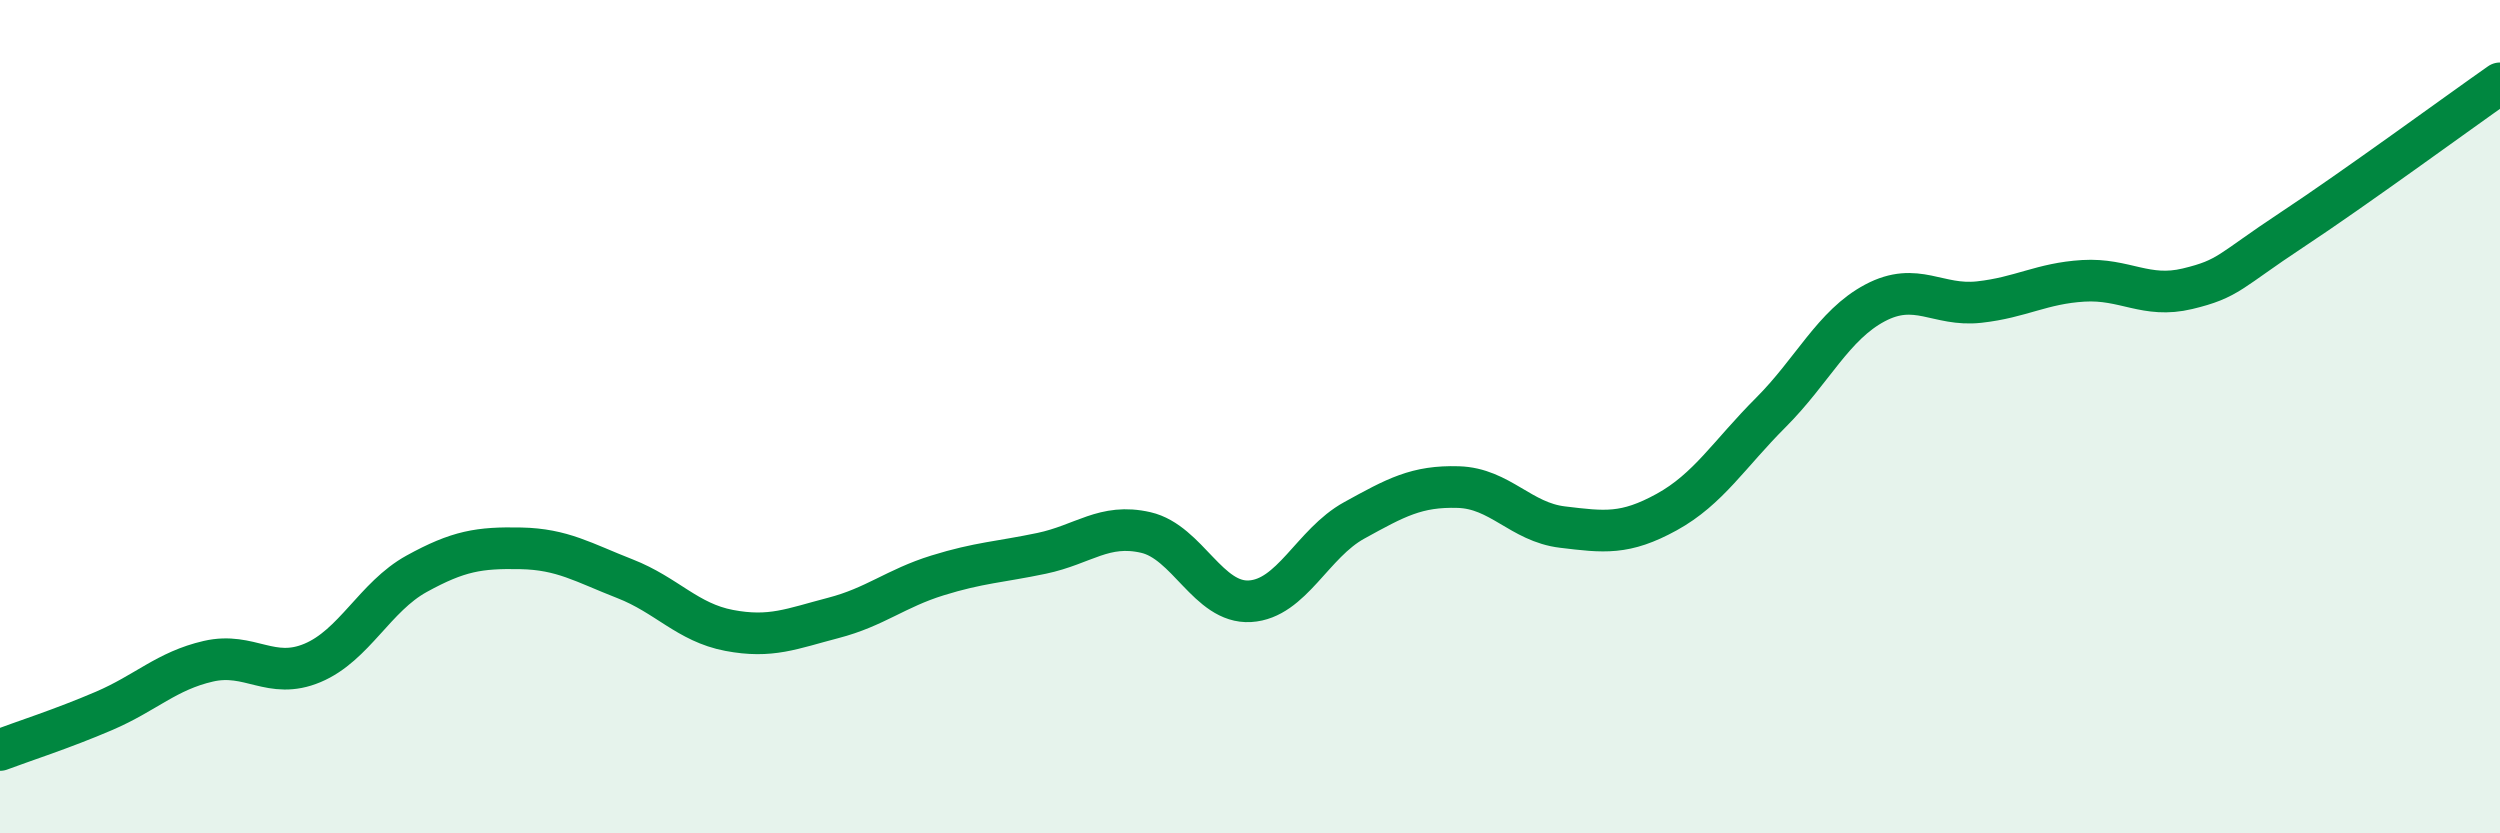
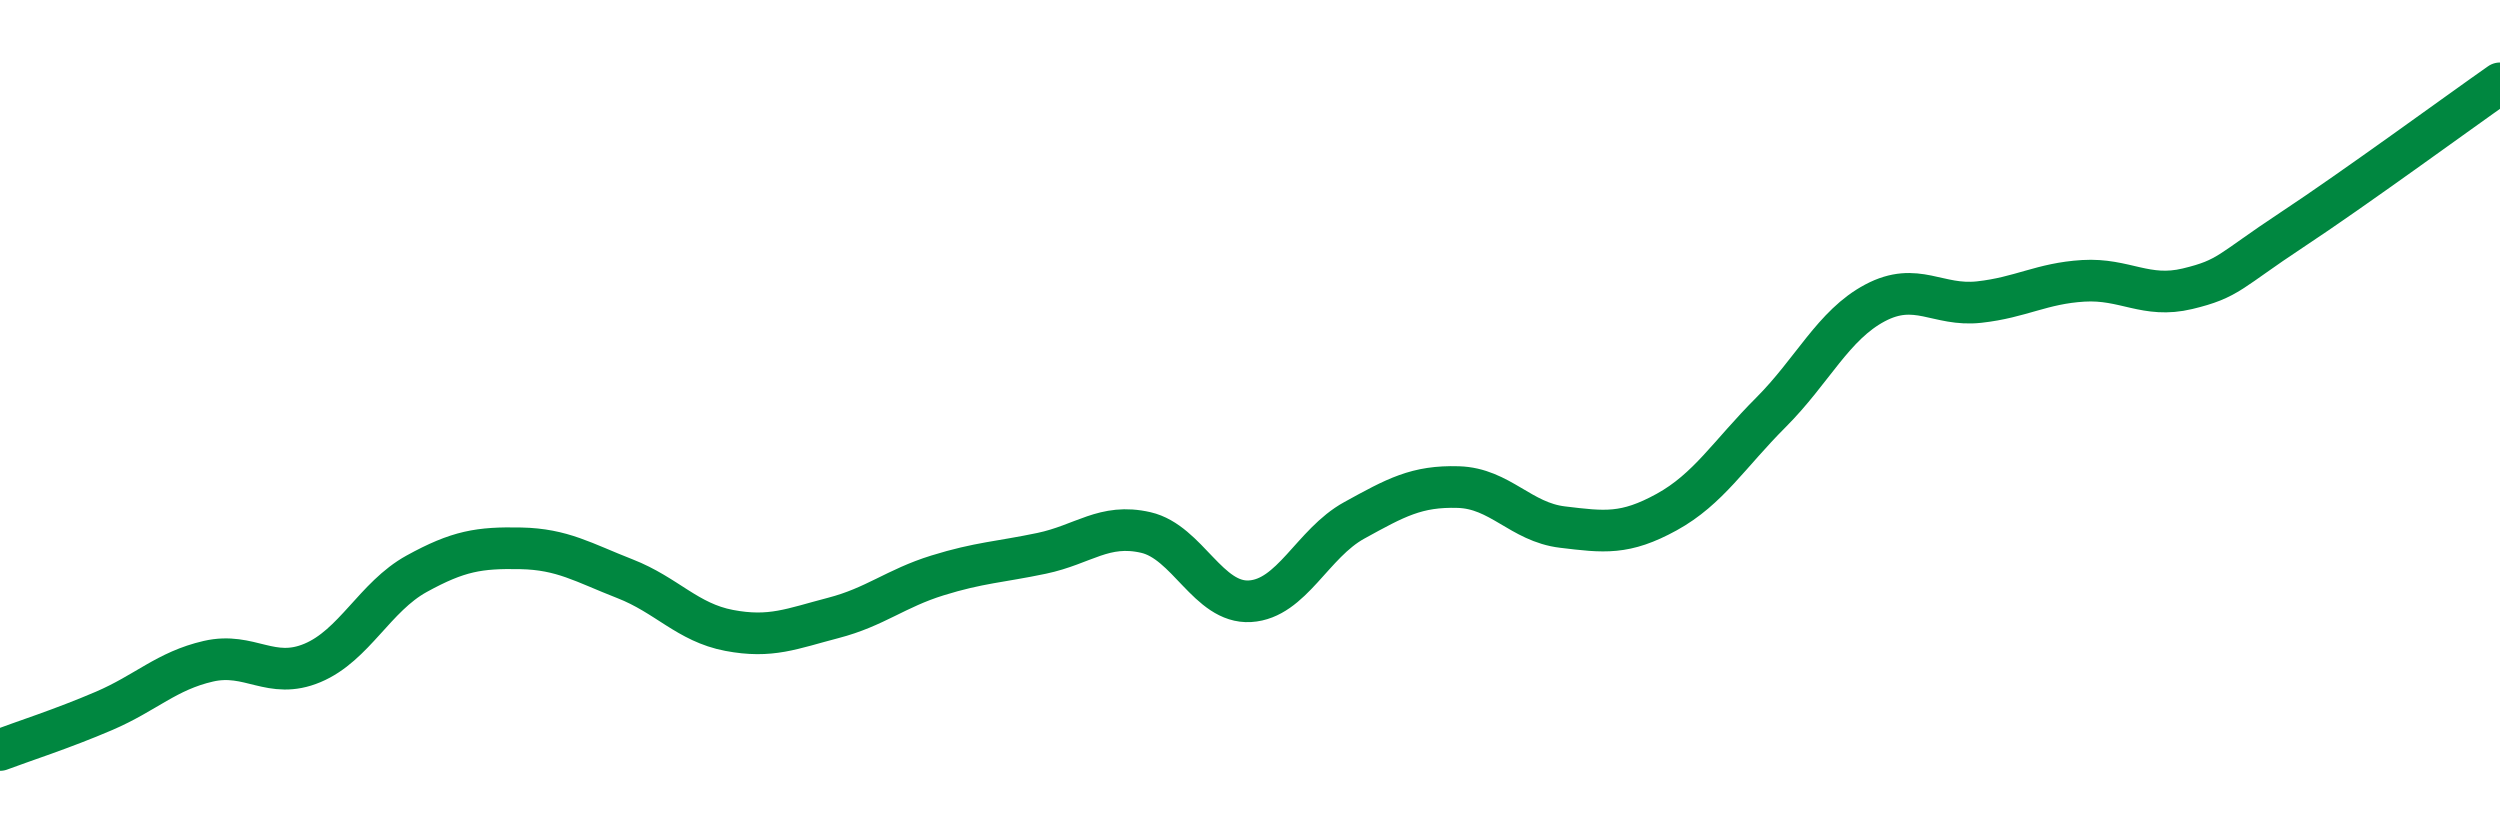
<svg xmlns="http://www.w3.org/2000/svg" width="60" height="20" viewBox="0 0 60 20">
-   <path d="M 0,18 C 0.5,17.81 1.5,17.49 2.5,17.06 C 3.5,16.63 4,16.1 5,15.87 C 6,15.64 6.5,16.33 7.5,15.91 C 8.5,15.49 9,14.32 10,13.77 C 11,13.22 11.5,13.14 12.5,13.16 C 13.5,13.18 14,13.5 15,13.89 C 16,14.28 16.5,14.94 17.5,15.13 C 18.5,15.32 19,15.09 20,14.83 C 21,14.57 21.5,14.12 22.5,13.81 C 23.5,13.5 24,13.49 25,13.28 C 26,13.07 26.5,12.55 27.5,12.78 C 28.5,13.01 29,14.49 30,14.43 C 31,14.37 31.5,13.04 32.5,12.49 C 33.5,11.94 34,11.66 35,11.69 C 36,11.72 36.5,12.53 37.5,12.65 C 38.5,12.77 39,12.84 40,12.29 C 41,11.74 41.5,10.9 42.5,9.9 C 43.5,8.9 44,7.8 45,7.27 C 46,6.74 46.5,7.36 47.5,7.25 C 48.5,7.14 49,6.8 50,6.74 C 51,6.68 51.5,7.17 52.5,6.93 C 53.5,6.69 53.5,6.51 55,5.52 C 56.5,4.53 59,2.7 60,2L60 20L0 20Z" fill="#008740" opacity="0.1" stroke-linecap="round" stroke-linejoin="round" />
  <path d="M 0,18 C 0.5,17.81 1.5,17.49 2.5,17.06 C 3.5,16.63 4,16.1 5,15.87 C 6,15.64 6.5,16.33 7.5,15.91 C 8.5,15.49 9,14.32 10,13.77 C 11,13.22 11.5,13.14 12.5,13.16 C 13.5,13.18 14,13.5 15,13.89 C 16,14.28 16.5,14.94 17.5,15.13 C 18.5,15.32 19,15.09 20,14.83 C 21,14.57 21.5,14.12 22.5,13.81 C 23.5,13.5 24,13.49 25,13.28 C 26,13.07 26.5,12.55 27.5,12.78 C 28.5,13.01 29,14.49 30,14.43 C 31,14.37 31.5,13.04 32.5,12.49 C 33.5,11.94 34,11.66 35,11.69 C 36,11.72 36.5,12.53 37.5,12.65 C 38.5,12.77 39,12.84 40,12.29 C 41,11.74 41.5,10.9 42.5,9.9 C 43.5,8.9 44,7.8 45,7.27 C 46,6.74 46.5,7.36 47.5,7.25 C 48.5,7.14 49,6.8 50,6.74 C 51,6.68 51.5,7.17 52.5,6.93 C 53.5,6.69 53.5,6.51 55,5.52 C 56.5,4.53 59,2.7 60,2" stroke="#008740" stroke-width="1" fill="none" stroke-linecap="round" stroke-linejoin="round" />
</svg>